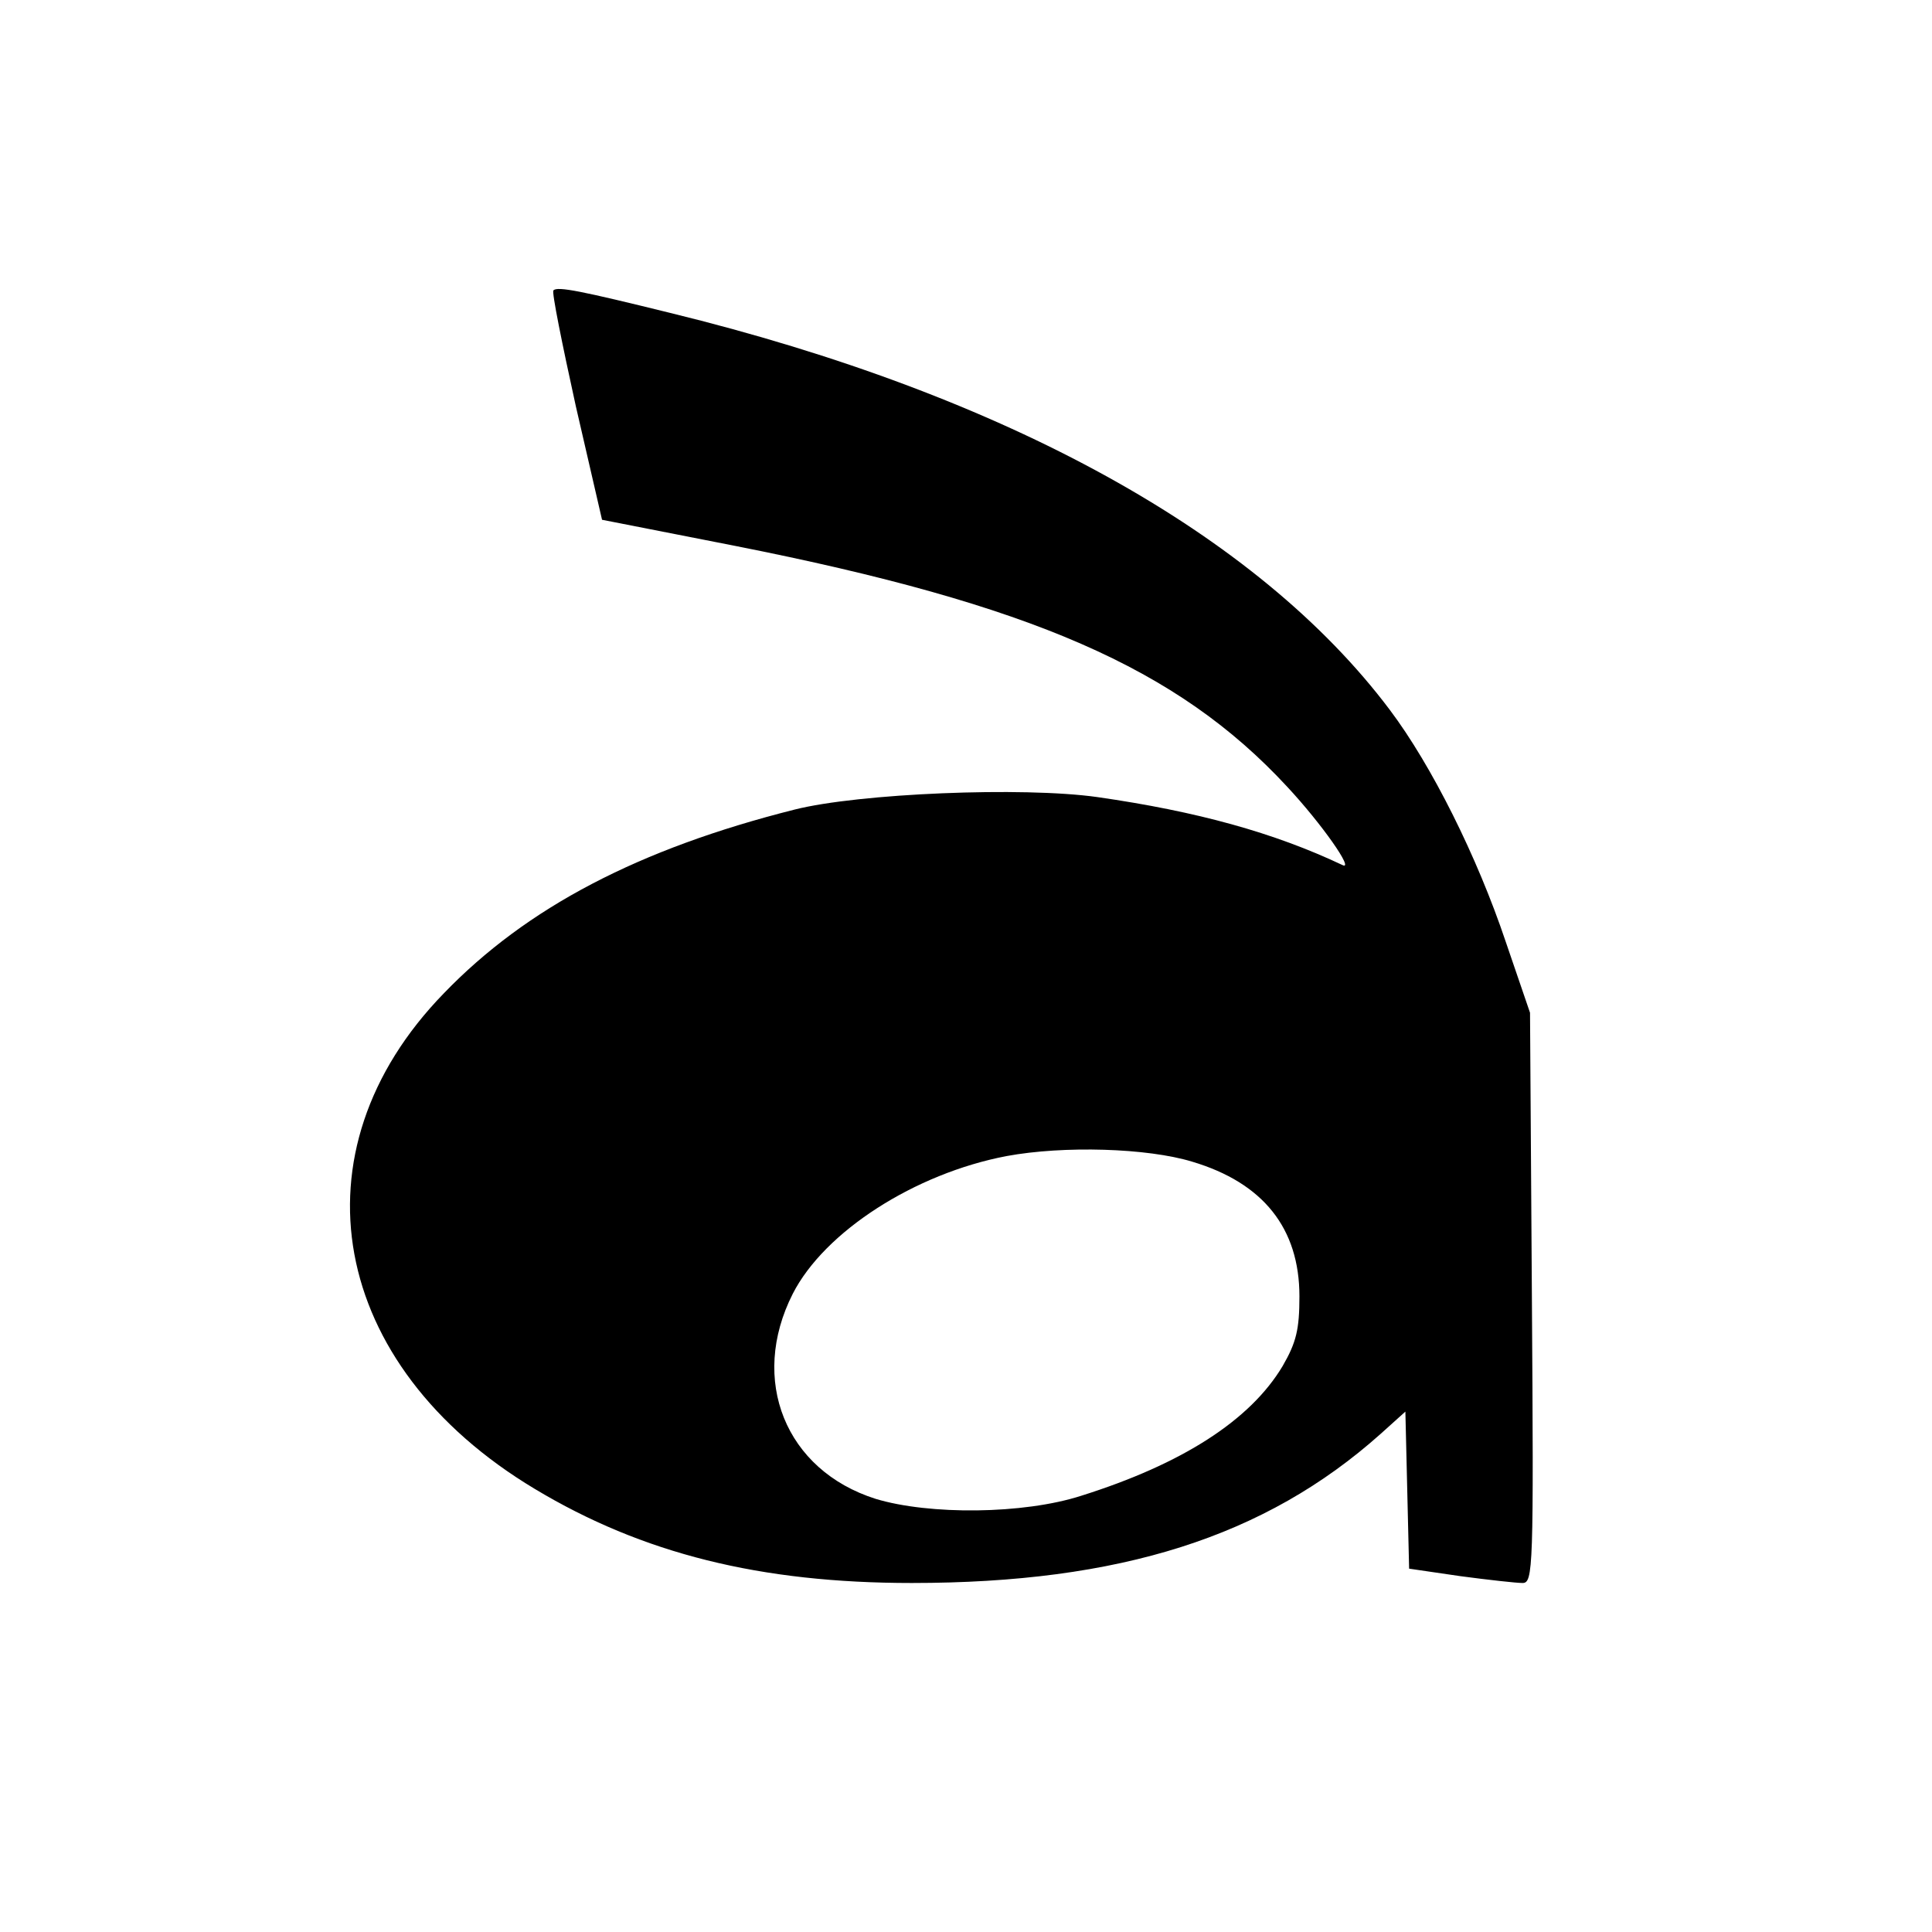
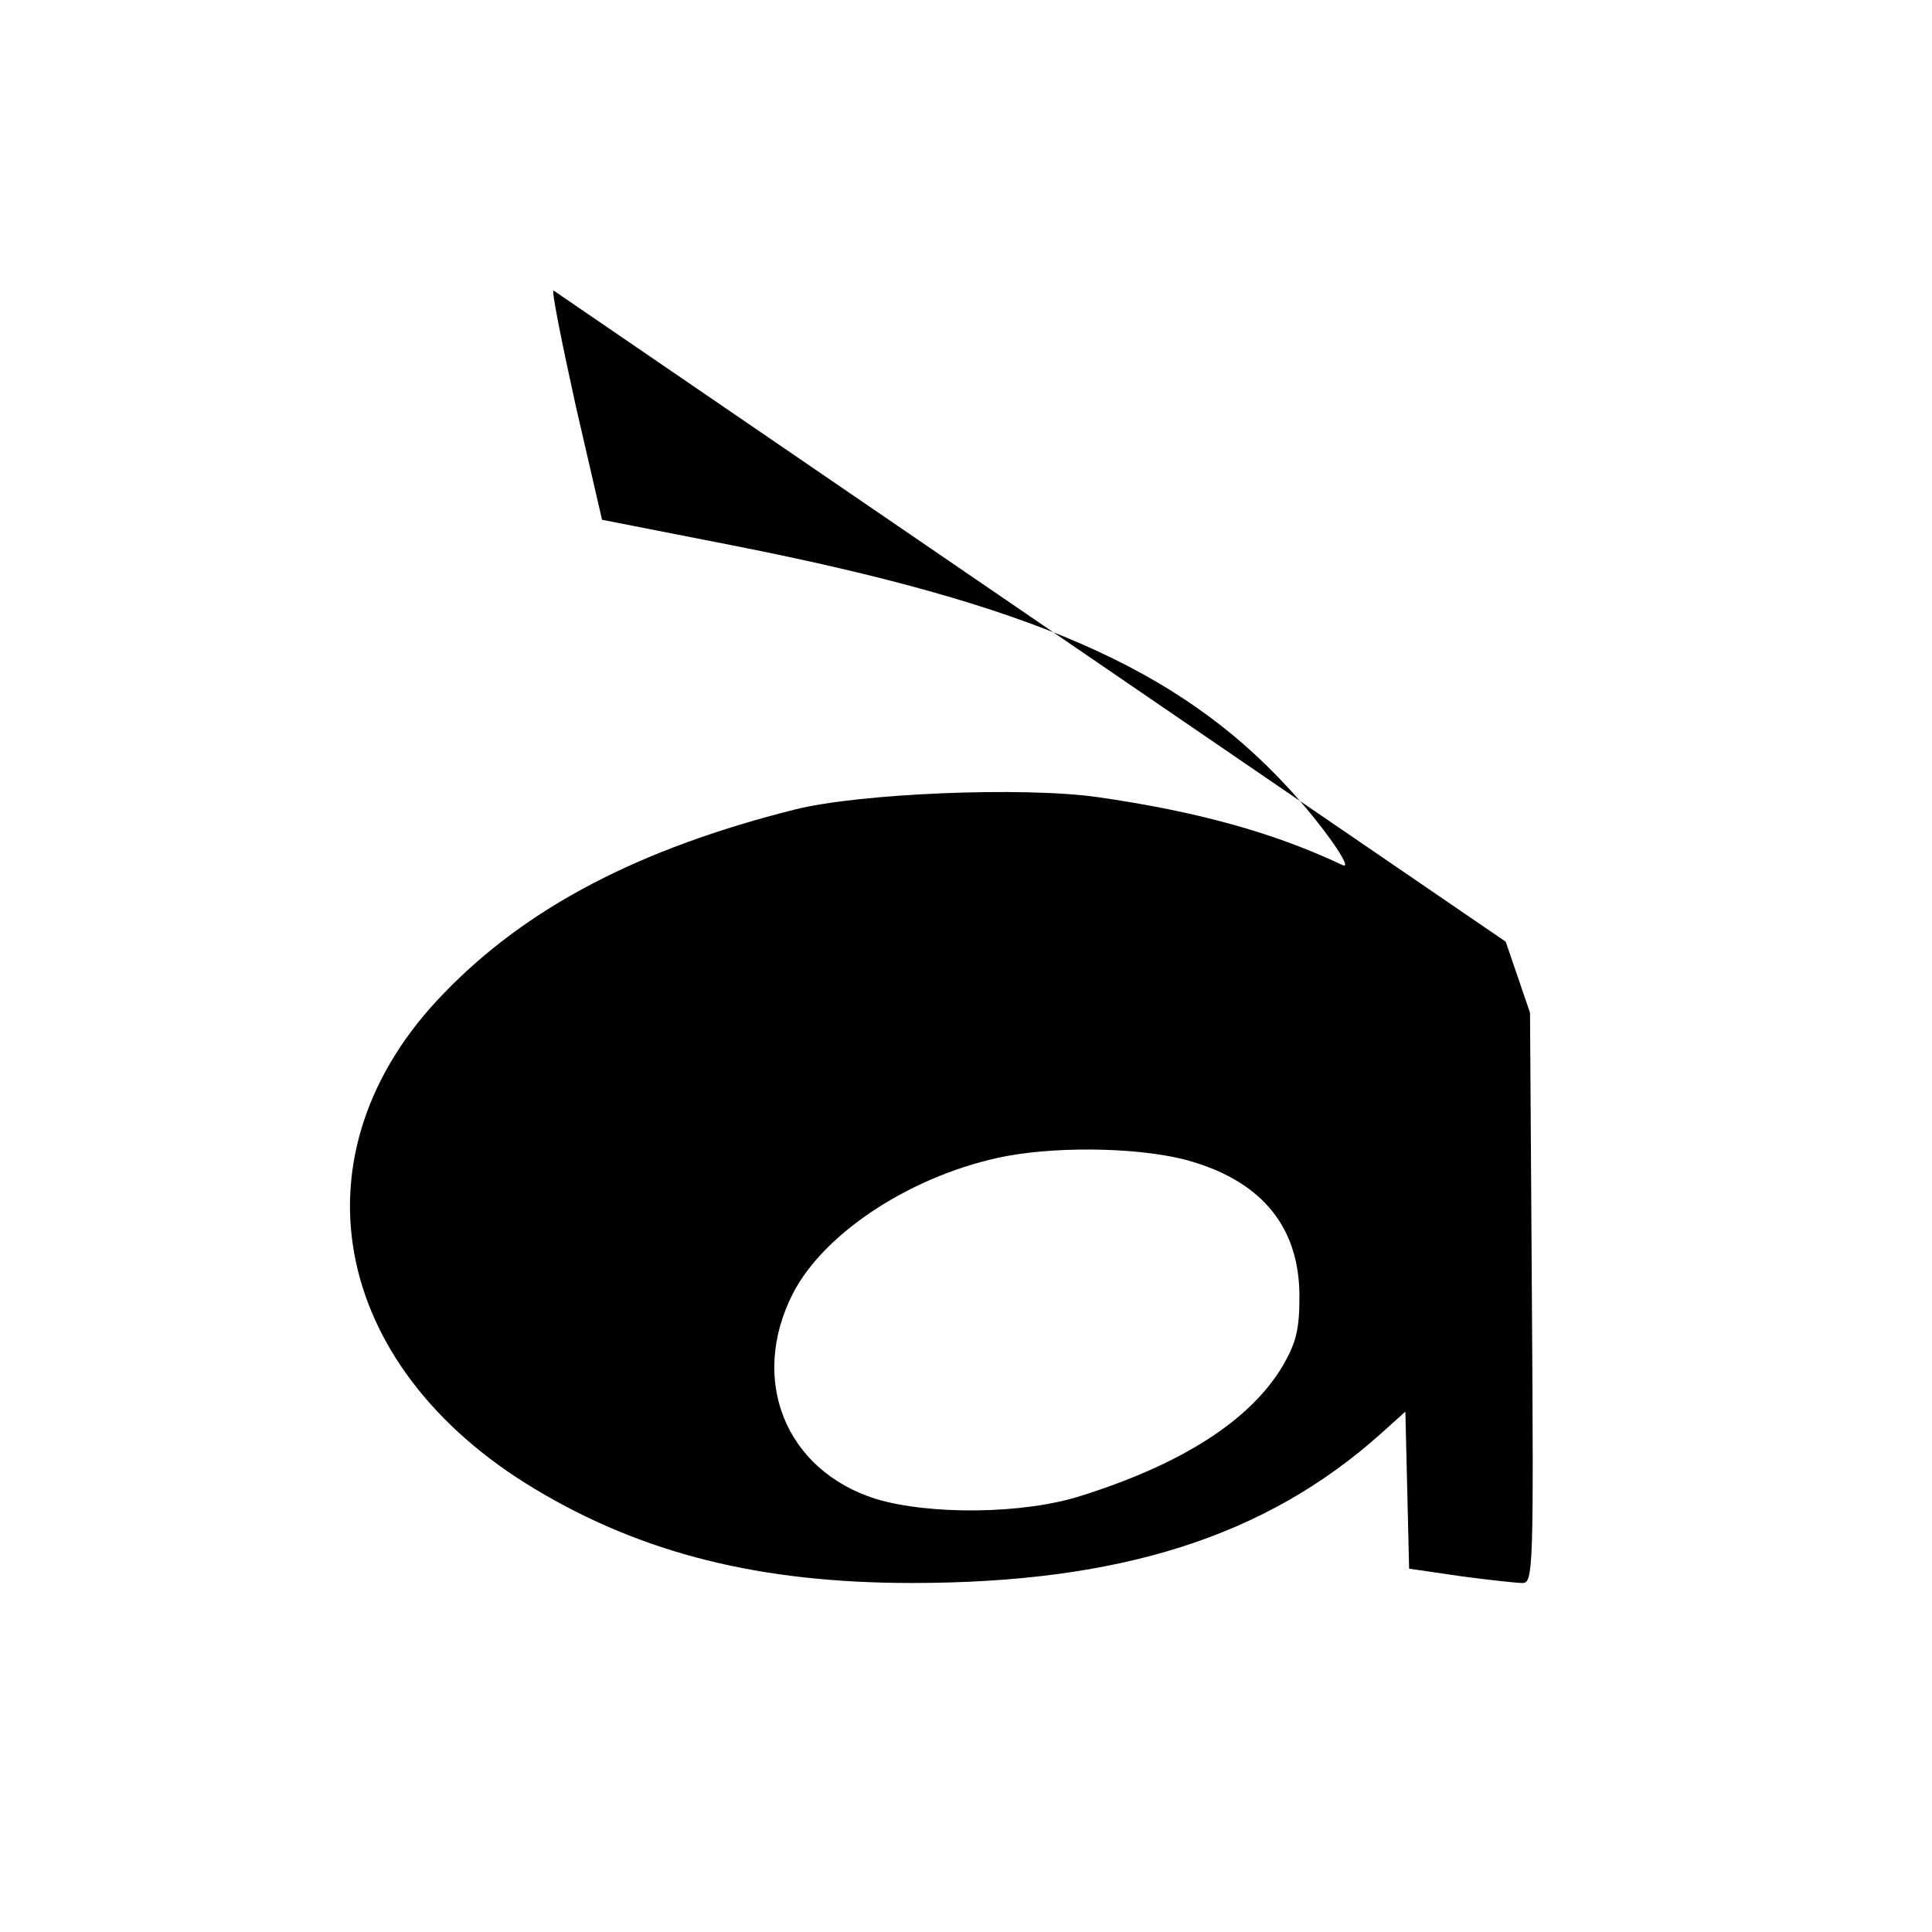
<svg xmlns="http://www.w3.org/2000/svg" version="1.0" width="310pt" height="310pt" viewBox="0 0 310 310" preserveAspectRatio="xMidYMid meet">
  <g transform="translate(0,310) scale(0.1,-0.1)" fill="#000000" stroke="none">
-     <path d="M888 2634 c-3 -2 14 -86 36 -186 l42 -182 214 -42 c475 -94 709 -196 885 -386 56 -60 109 -136 89 -126 -110 52 -233 86 -393 109 -120 17 -383 6 -486 -20 -250 -63 -430 -157 -563 -295 -247 -254 -184 -597 146 -795 173 -104 362 -151 605 -151 334 0 567 74 752 239 l40 36 3 -126 3 -126 82 -12 c45 -6 90 -11 100 -11 17 0 18 22 15 458 l-3 457 -39 114 c-46 137 -119 283 -186 372 -212 282 -615 505 -1155 637 -142 35 -181 43 -187 36z m1025 -1398 c114 -34 172 -107 172 -216 0 -53 -5 -74 -27 -112 -52 -87 -161 -157 -323 -208 -93 -30 -244 -31 -330 -5 -145 46 -203 191 -133 329 51 100 196 193 343 221 92 17 226 13 298 -9z" />
+     <path d="M888 2634 c-3 -2 14 -86 36 -186 l42 -182 214 -42 c475 -94 709 -196 885 -386 56 -60 109 -136 89 -126 -110 52 -233 86 -393 109 -120 17 -383 6 -486 -20 -250 -63 -430 -157 -563 -295 -247 -254 -184 -597 146 -795 173 -104 362 -151 605 -151 334 0 567 74 752 239 l40 36 3 -126 3 -126 82 -12 c45 -6 90 -11 100 -11 17 0 18 22 15 458 l-3 457 -39 114 z m1025 -1398 c114 -34 172 -107 172 -216 0 -53 -5 -74 -27 -112 -52 -87 -161 -157 -323 -208 -93 -30 -244 -31 -330 -5 -145 46 -203 191 -133 329 51 100 196 193 343 221 92 17 226 13 298 -9z" />
  </g>
</svg>